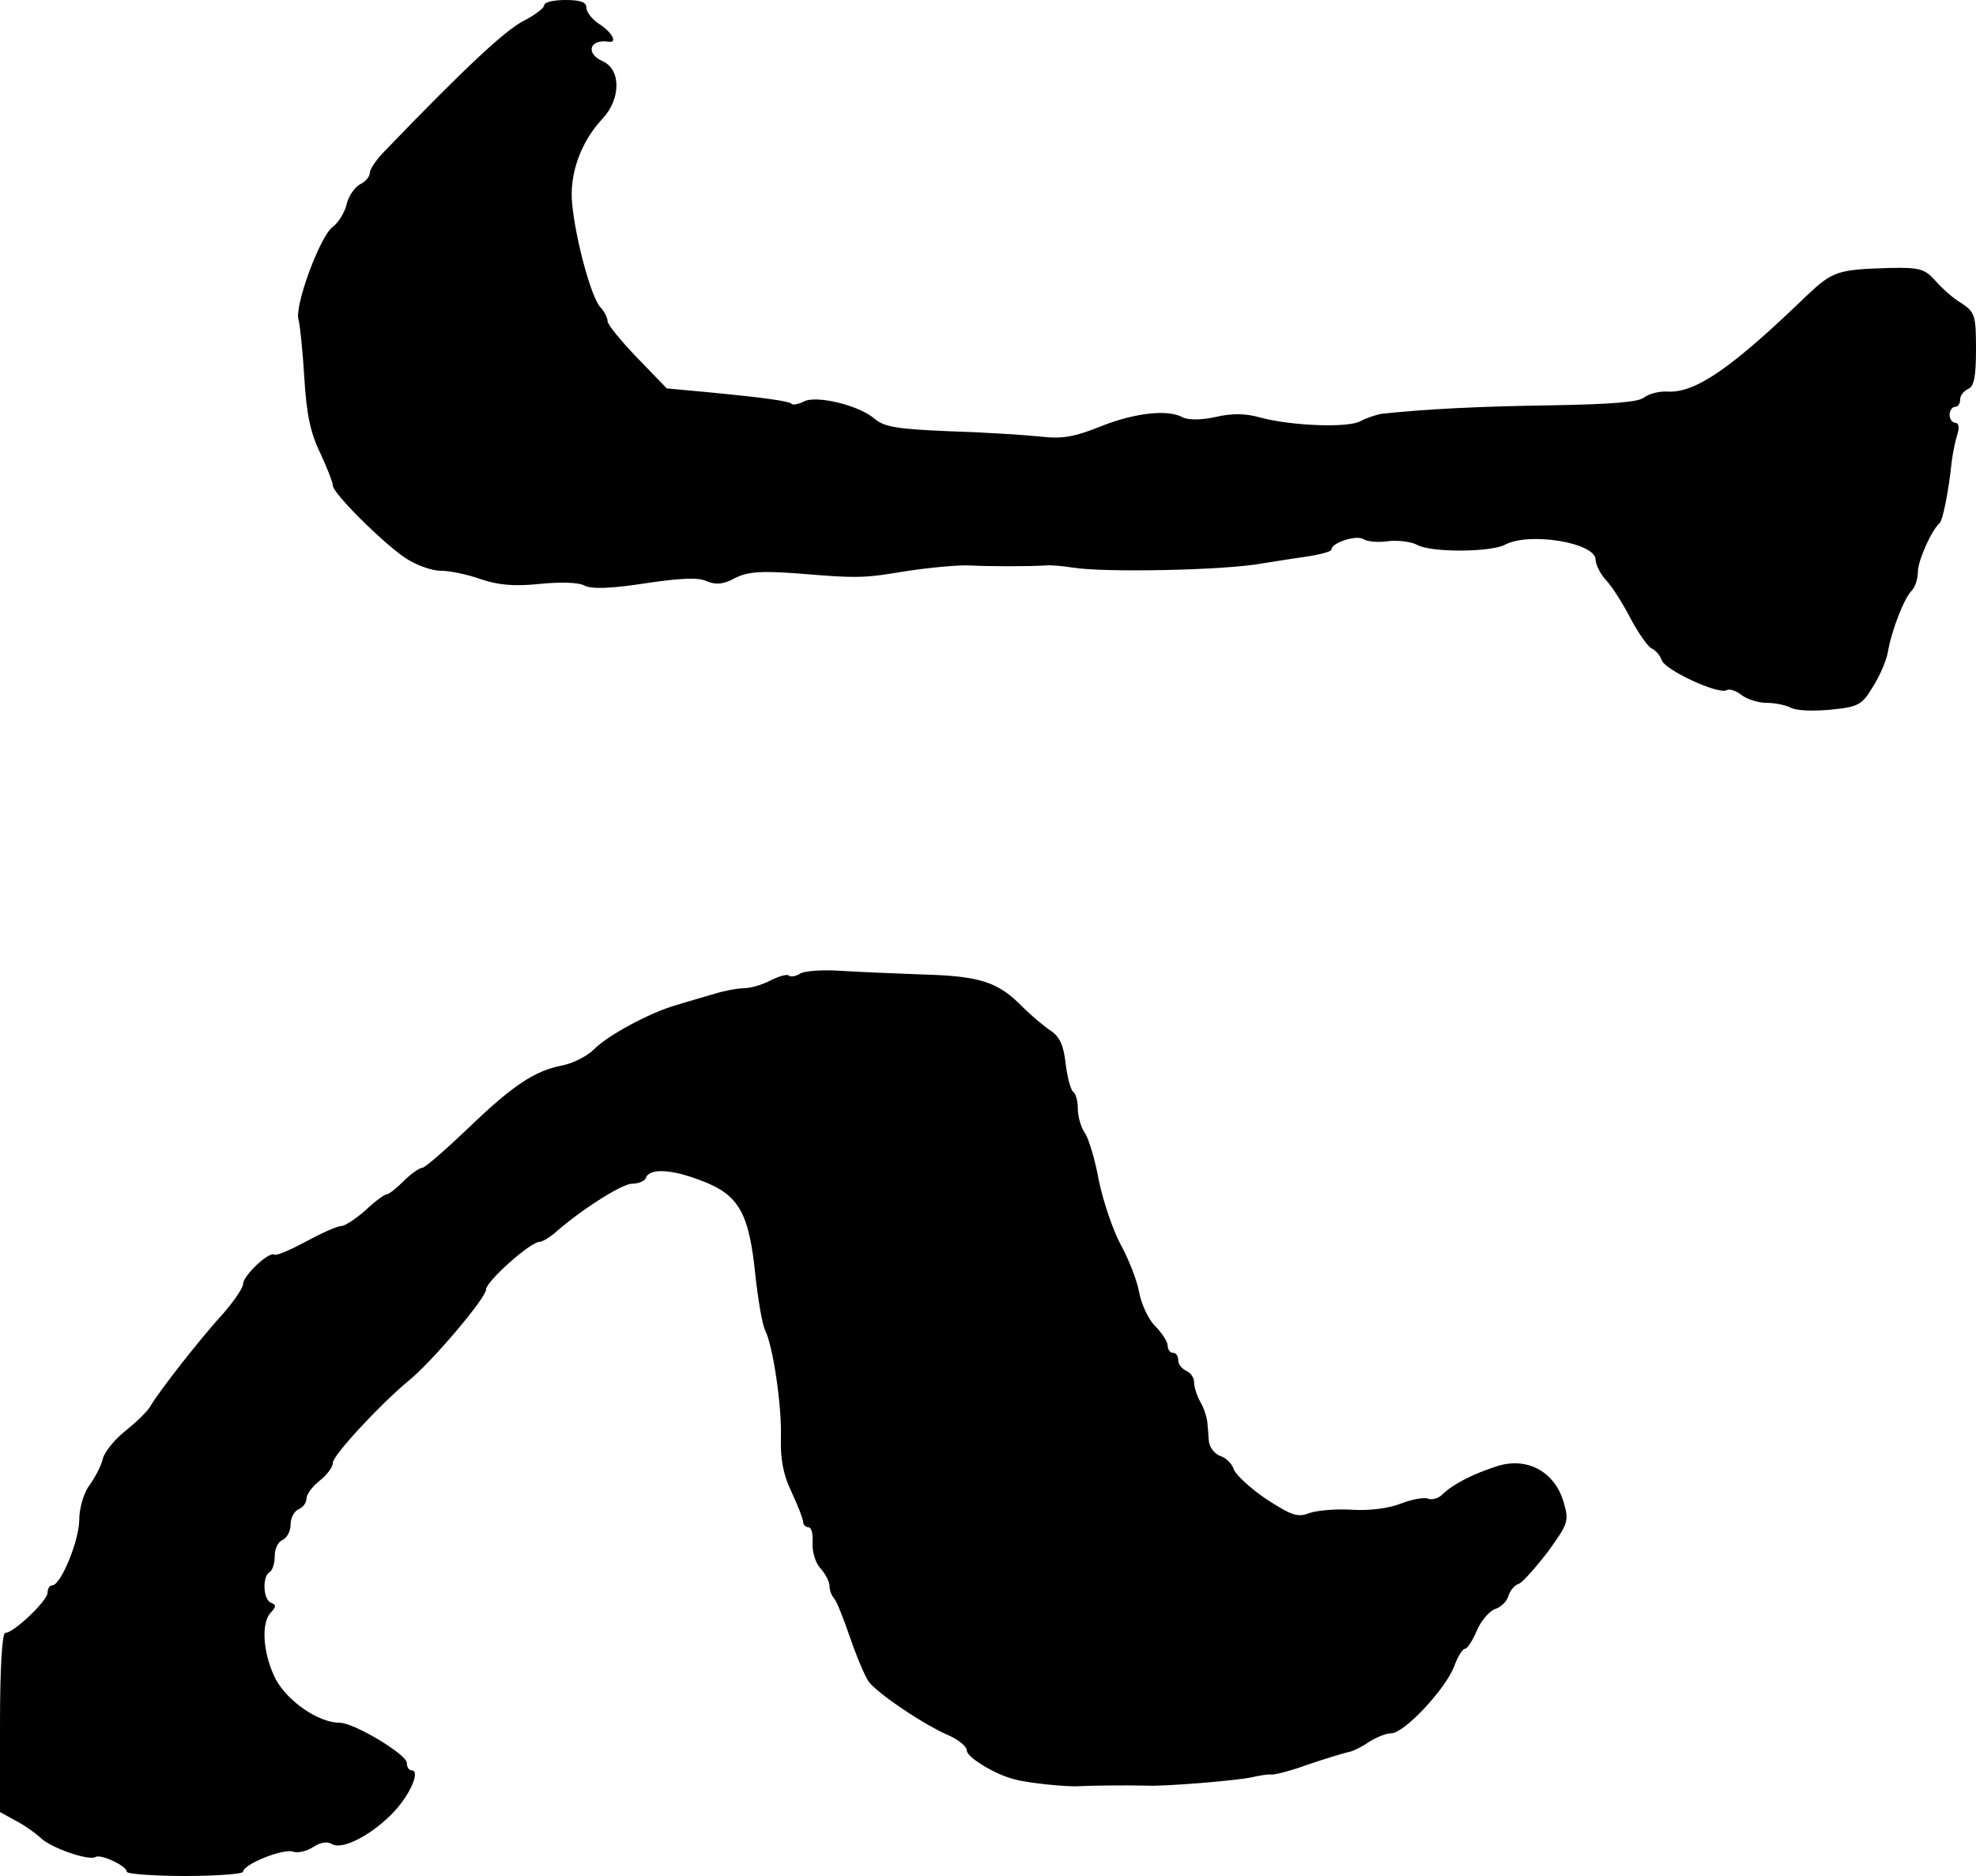
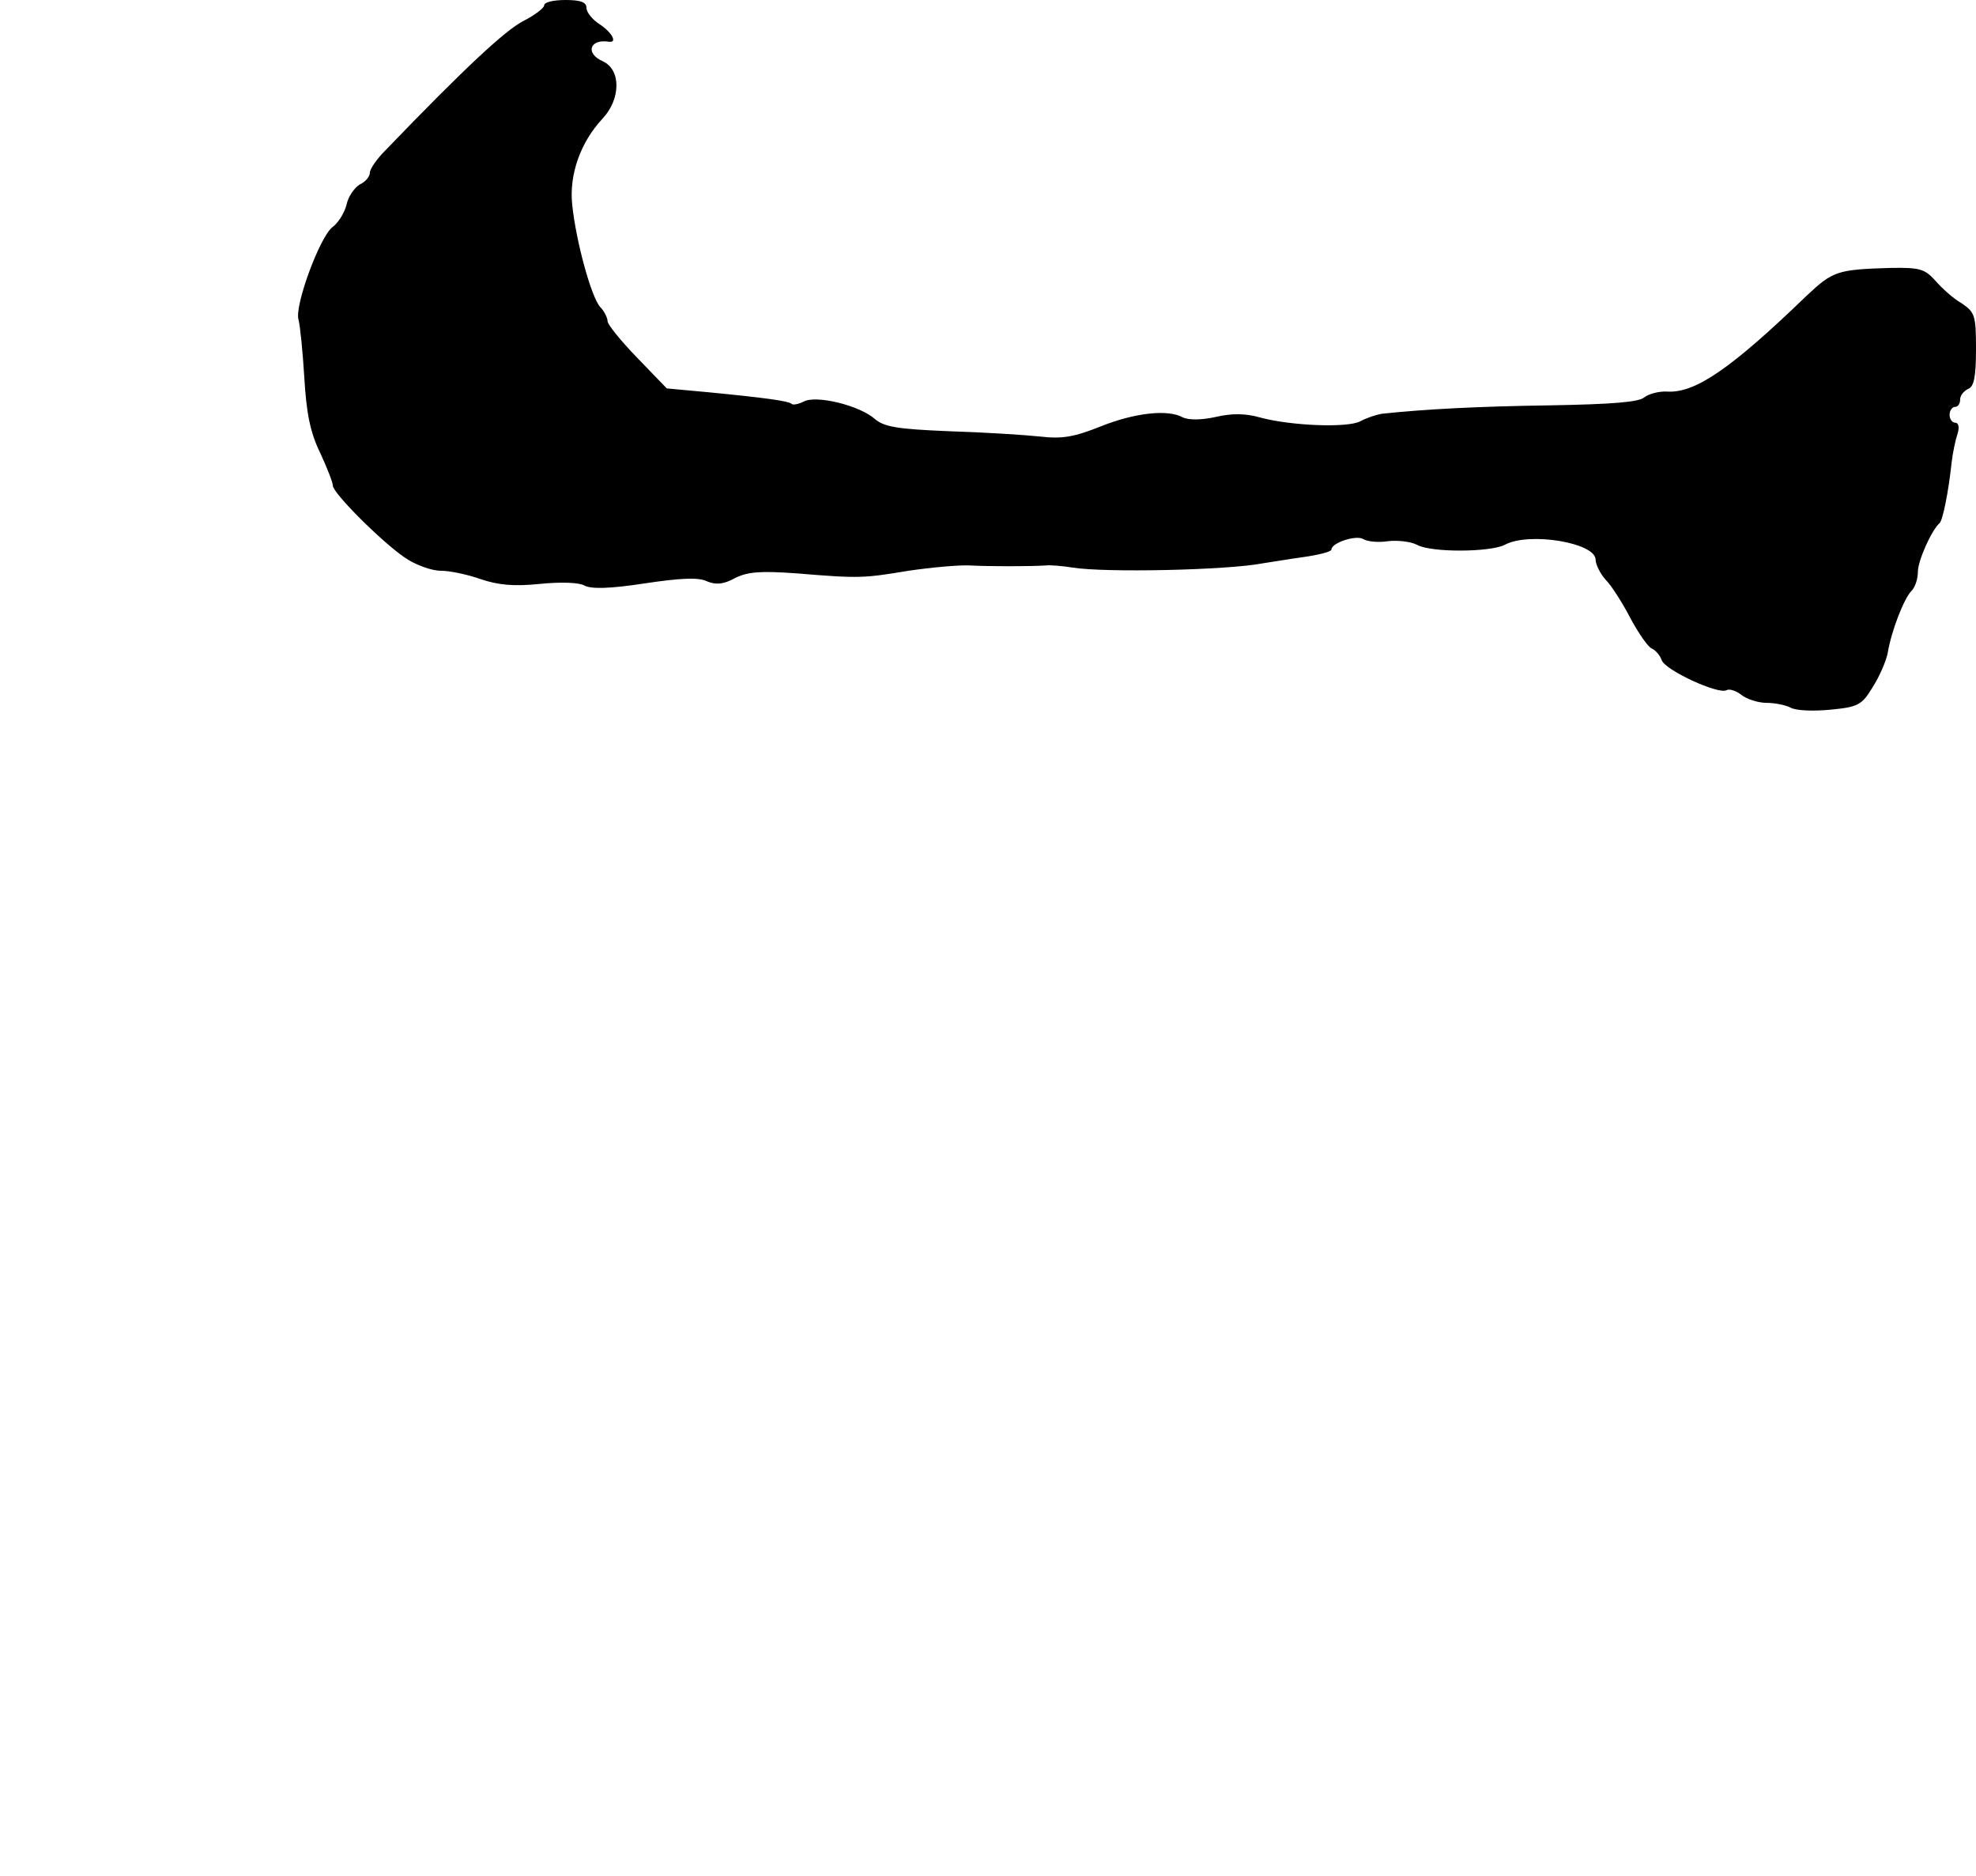
<svg xmlns="http://www.w3.org/2000/svg" version="1.0" width="374pt" height="355pt" viewBox="0 0 374 355" preserveAspectRatio="xMidYMid meet">
  <g transform="translate(0,355) scale(0.1,-0.1)" fill="#000000" stroke="none">
    <path d="M1030 3540 c0 -5 -18 -19 -40 -30 -34 -18 -107 -85 -261 -245 -16 -16 -29 -35 -29 -42 0 -7 -8 -17 -19 -22 -10 -6 -22 -23 -25 -38 -4 -16 -16 -35 -27 -43 -24 -19 -72 -149 -64 -175 3 -11 8 -60 11 -110 4 -67 11 -103 30 -142 13 -28 24 -56 24 -62 0 -14 92 -106 136 -136 20 -14 51 -25 68 -25 17 0 51 -7 76 -16 33 -11 62 -14 111 -9 39 4 75 3 85 -3 13 -7 49 -6 114 4 67 10 102 12 118 4 17 -7 31 -6 53 6 24 12 48 14 117 9 120 -10 127 -9 212 5 41 6 93 11 115 10 38 -2 112 -2 145 0 8 1 31 -1 50 -4 61 -10 293 -5 360 8 14 2 49 8 78 12 28 4 52 10 52 14 0 13 47 28 60 20 8 -5 29 -7 48 -4 18 2 43 -1 54 -7 27 -15 139 -14 166 0 46 25 172 4 172 -28 0 -9 9 -27 19 -38 11 -11 32 -44 47 -73 15 -28 33 -54 40 -57 7 -3 16 -13 19 -22 6 -19 108 -66 123 -57 5 3 18 -1 28 -9 10 -8 32 -15 47 -15 16 0 36 -4 46 -9 10 -6 44 -7 75 -4 53 5 60 9 80 42 13 20 26 50 29 66 7 42 31 103 45 117 7 7 12 23 12 36 0 21 26 79 41 92 6 5 17 59 23 116 2 17 7 41 11 53 4 12 2 21 -4 21 -6 0 -11 7 -11 15 0 8 5 15 10 15 6 0 10 6 10 14 0 8 7 16 15 20 11 4 15 22 15 75 0 64 -2 70 -27 87 -16 9 -38 29 -50 43 -20 22 -29 25 -85 24 -101 -3 -109 -6 -159 -53 -142 -137 -210 -184 -263 -181 -15 1 -35 -4 -44 -11 -10 -9 -63 -13 -176 -15 -138 -2 -236 -7 -321 -16 -11 -2 -29 -8 -40 -14 -23 -13 -131 -9 -190 7 -28 8 -54 8 -84 1 -27 -6 -51 -6 -62 -1 -28 16 -91 9 -156 -17 -50 -20 -73 -24 -115 -19 -29 3 -106 8 -172 10 -97 4 -122 8 -140 23 -29 26 -112 46 -135 33 -10 -5 -21 -7 -23 -4 -6 5 -46 11 -160 22 l-76 7 -56 58 c-31 32 -56 63 -56 69 0 6 -6 19 -14 27 -17 19 -46 125 -53 194 -6 57 16 118 57 162 35 37 36 93 1 109 -34 15 -25 43 12 37 16 -2 5 18 -18 33 -14 9 -25 23 -25 31 0 11 -11 15 -40 15 -22 0 -40 -4 -40 -10z" />
-     <path d="M1515 1708 c-9 -6 -19 -7 -22 -4 -3 3 -18 -1 -34 -9 -15 -8 -38 -15 -50 -15 -13 0 -39 -5 -58 -11 -20 -6 -52 -15 -71 -21 -50 -14 -131 -58 -156 -84 -12 -12 -39 -26 -59 -30 -53 -10 -95 -38 -181 -121 -42 -40 -80 -73 -85 -73 -5 0 -21 -11 -35 -25 -14 -14 -28 -25 -32 -25 -4 0 -22 -13 -40 -30 -18 -16 -39 -30 -46 -30 -7 0 -37 -13 -66 -29 -30 -16 -57 -28 -61 -25 -10 6 -59 -40 -59 -56 0 -7 -17 -32 -37 -55 -44 -48 -123 -149 -139 -177 -6 -10 -27 -30 -47 -46 -19 -15 -38 -38 -42 -51 -3 -14 -15 -37 -26 -52 -11 -15 -19 -44 -19 -65 0 -39 -35 -124 -51 -124 -5 0 -9 -6 -9 -14 0 -15 -64 -76 -80 -76 -6 0 -10 -67 -10 -170 l0 -169 29 -16 c16 -8 37 -23 47 -32 18 -19 92 -45 105 -37 10 6 59 -17 59 -28 0 -4 50 -8 110 -8 61 0 110 4 110 8 0 14 77 45 95 38 9 -3 26 1 38 9 14 9 27 11 36 5 20 -11 77 19 117 62 31 33 50 78 33 78 -5 0 -9 6 -9 14 0 16 -100 76 -127 76 -40 0 -98 40 -121 82 -24 47 -29 107 -9 127 10 11 10 14 0 18 -15 6 -17 49 -3 58 6 3 10 17 10 31 0 14 7 27 15 30 8 4 15 16 15 29 0 13 7 25 15 29 8 3 15 12 15 20 0 8 11 23 25 34 14 11 25 26 25 34 0 14 89 110 142 154 45 36 148 158 148 174 0 15 84 90 101 90 5 0 17 7 27 15 49 44 129 95 148 95 12 0 24 5 26 10 6 20 48 18 105 -4 72 -27 91 -61 103 -182 5 -45 13 -91 18 -101 15 -29 32 -144 30 -204 -1 -39 4 -69 20 -102 12 -26 22 -51 22 -57 0 -5 5 -10 10 -10 6 0 9 -13 8 -29 -1 -17 5 -38 15 -49 9 -10 17 -25 17 -33 0 -8 4 -19 9 -24 5 -6 18 -39 30 -74 12 -35 28 -73 35 -83 16 -22 106 -83 154 -103 17 -8 32 -20 32 -28 0 -12 53 -45 90 -54 23 -7 103 -15 123 -13 17 1 90 2 125 1 36 -2 178 10 202 16 14 3 30 6 36 5 6 -1 37 7 70 19 32 11 66 21 74 23 9 1 27 10 40 19 14 9 33 17 43 17 25 0 103 84 119 126 7 19 16 34 21 34 4 0 14 15 22 34 8 19 24 37 34 41 11 3 23 14 26 25 3 10 12 21 20 23 7 3 32 31 55 61 39 54 40 58 29 95 -17 56 -68 84 -124 67 -47 -15 -84 -34 -104 -53 -7 -8 -20 -12 -28 -9 -7 3 -30 -1 -51 -9 -22 -9 -59 -14 -92 -12 -30 2 -66 -1 -81 -6 -23 -9 -34 -5 -82 26 -31 21 -58 46 -62 57 -3 10 -15 22 -26 25 -10 4 -20 16 -21 28 -1 12 -2 29 -3 37 -1 8 -6 25 -13 37 -7 12 -12 29 -12 38 0 8 -7 18 -15 21 -8 4 -15 12 -15 20 0 8 -4 14 -10 14 -5 0 -10 6 -10 14 0 7 -11 24 -24 37 -13 13 -26 42 -30 64 -4 22 -20 63 -35 90 -15 28 -33 82 -41 120 -7 39 -19 79 -26 90 -8 11 -14 32 -14 47 0 15 -4 29 -9 32 -4 3 -11 27 -14 53 -4 35 -11 51 -29 63 -12 8 -36 28 -53 45 -46 47 -80 58 -190 61 -55 2 -125 5 -156 7 -31 2 -64 0 -74 -5z" />
  </g>
</svg>